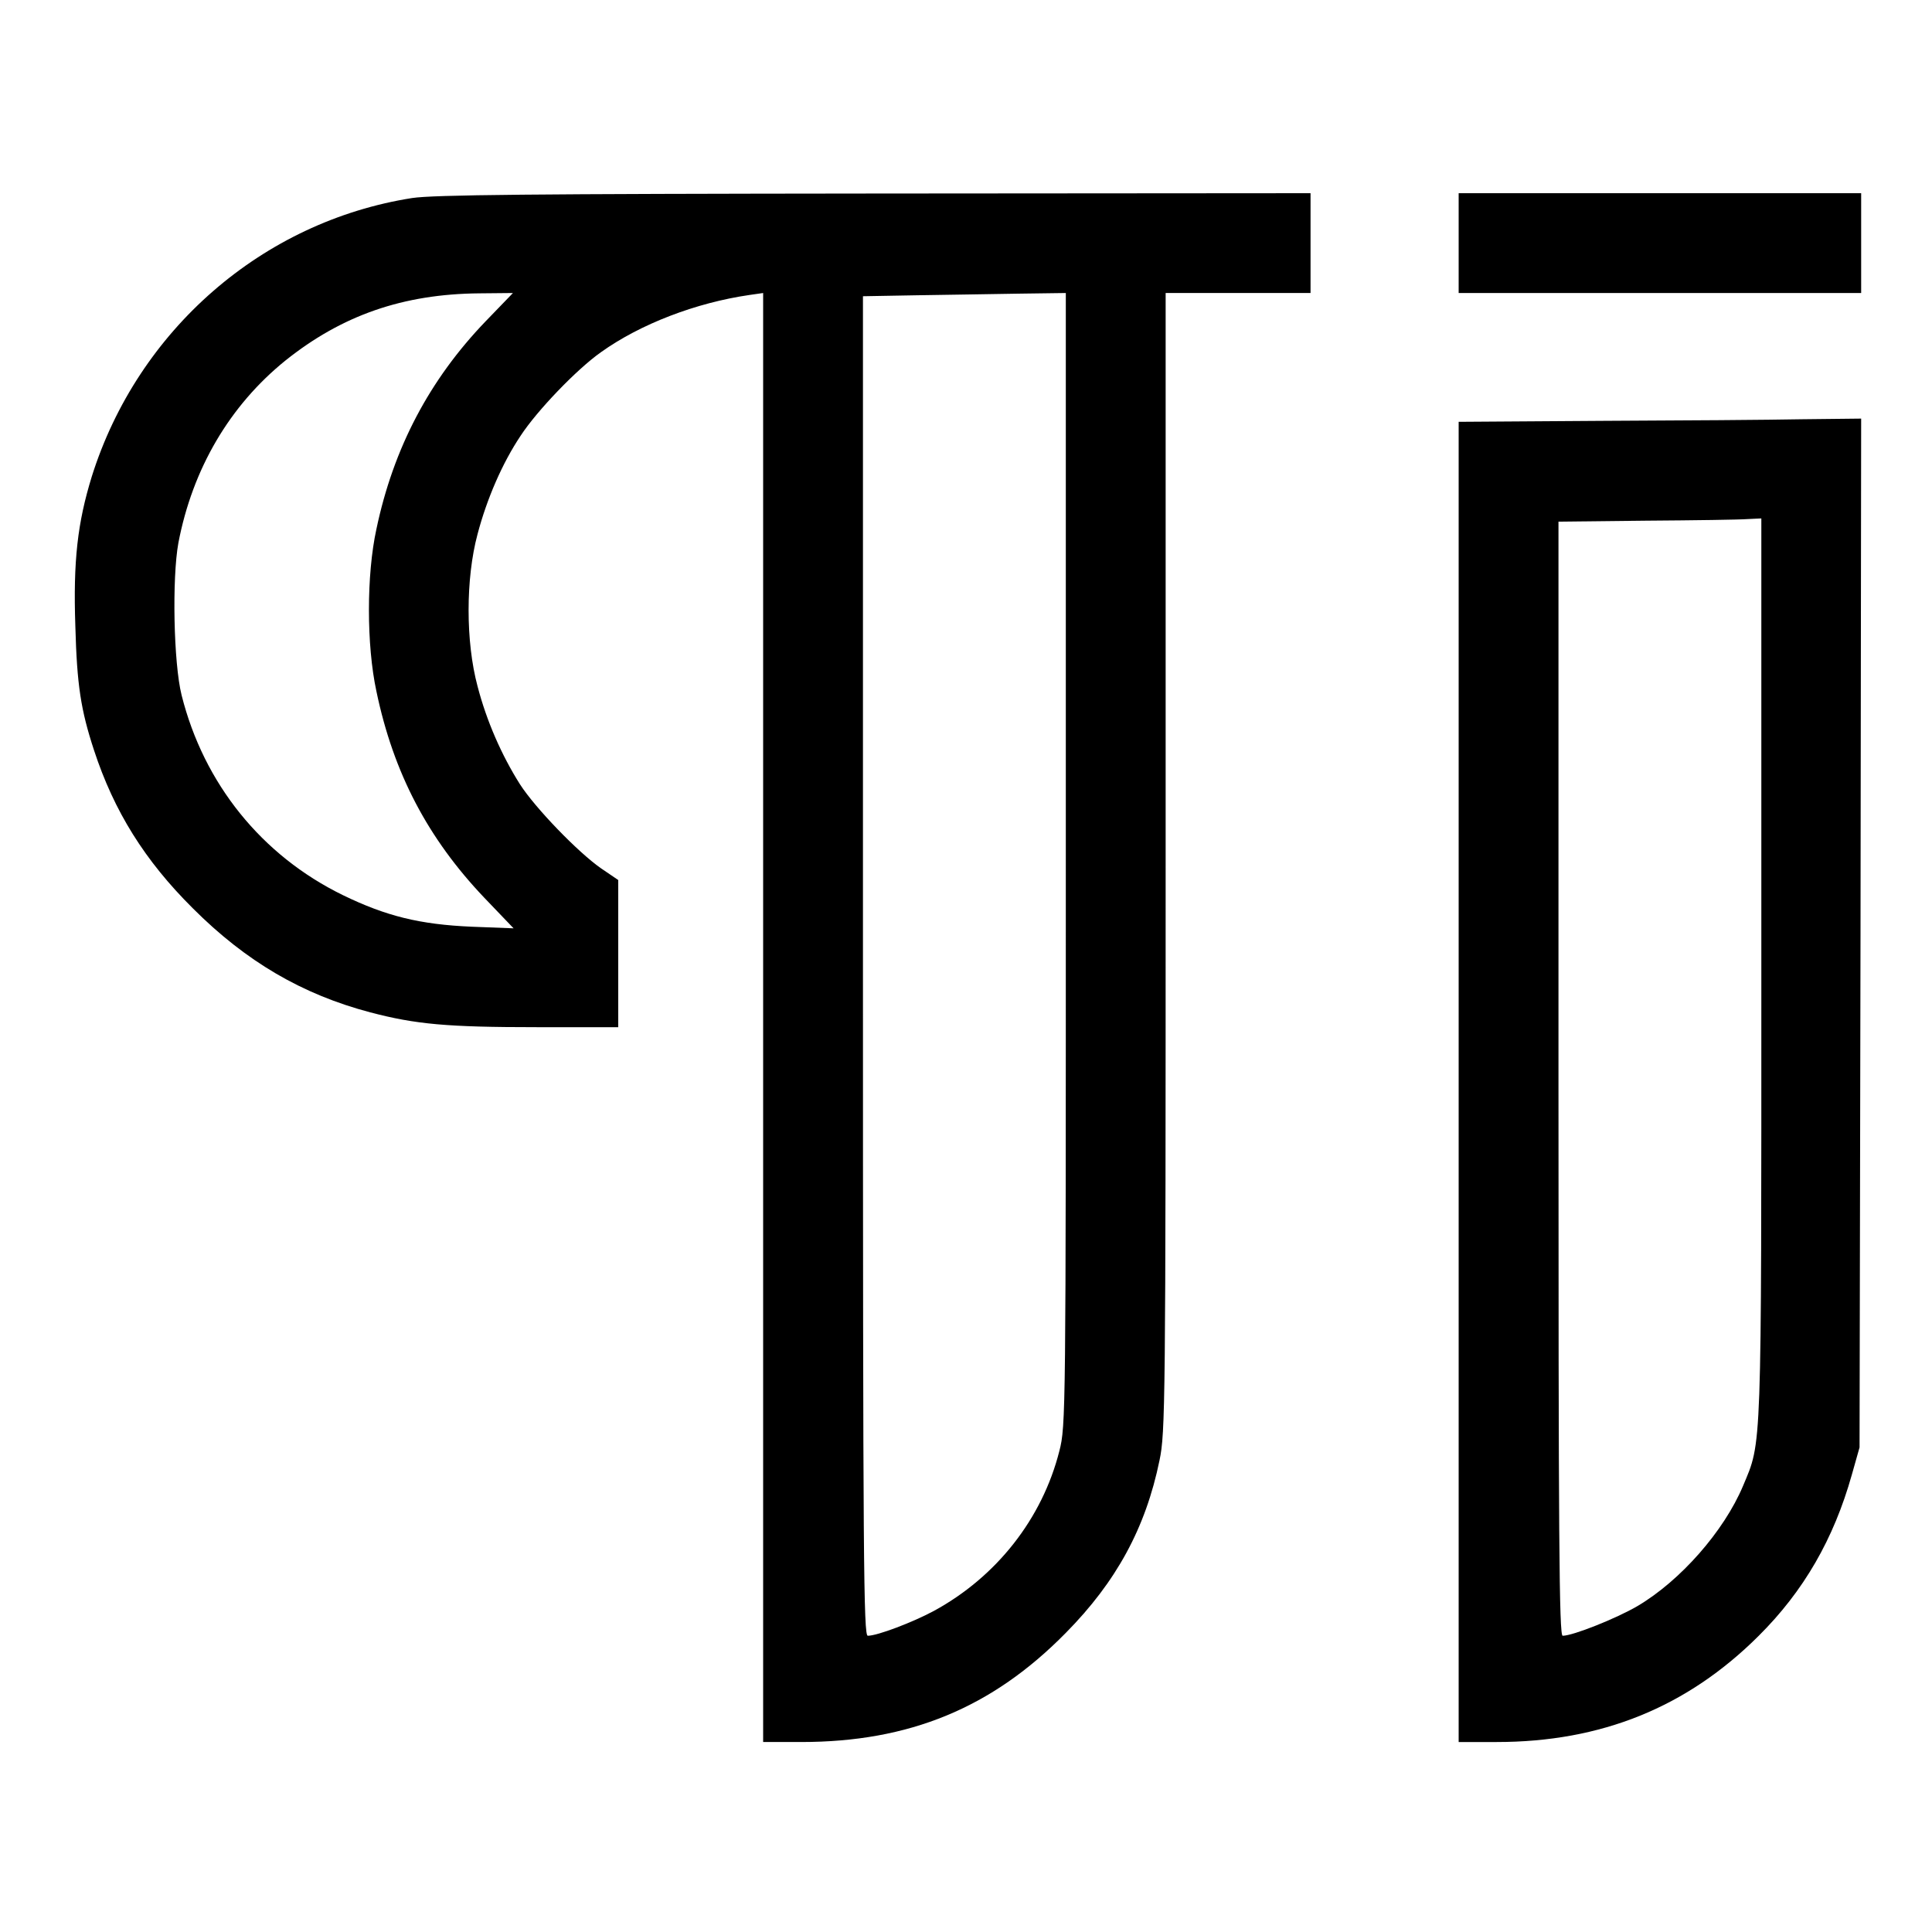
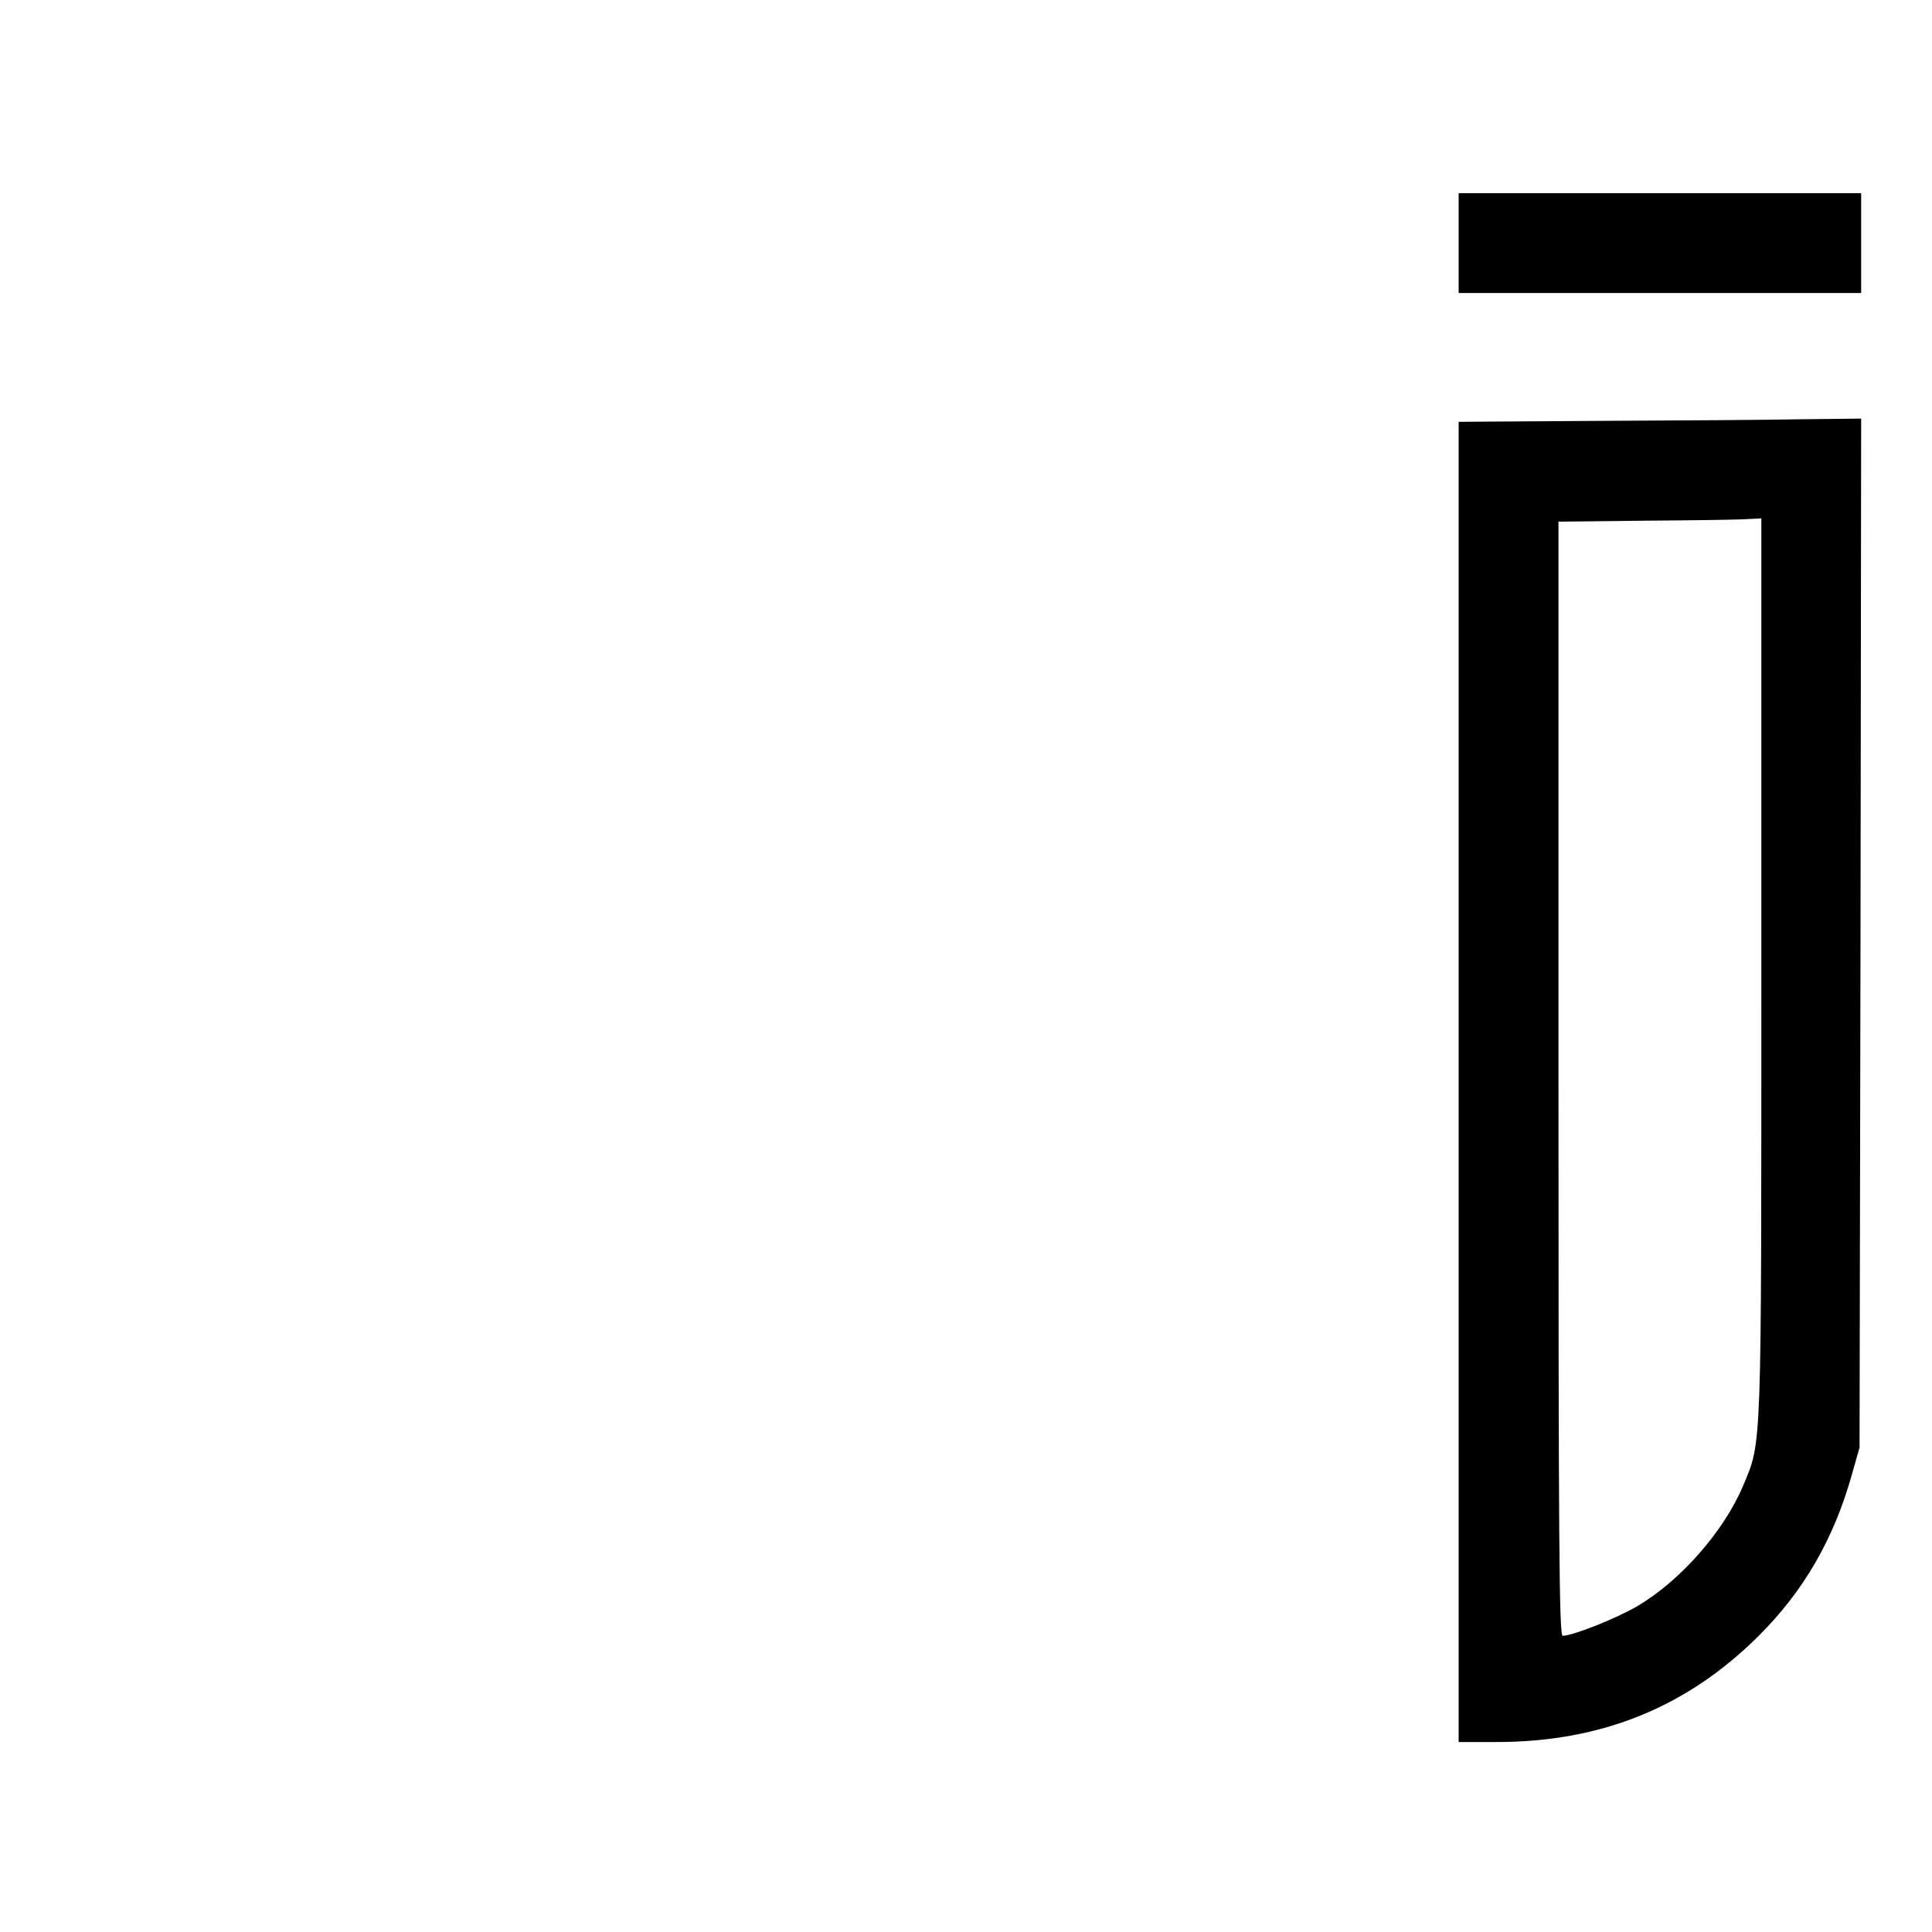
<svg xmlns="http://www.w3.org/2000/svg" version="1.0" width="600pt" height="600pt" viewBox="0 0 600 600" preserveAspectRatio="xMidYMid meet">
  <g transform="translate(0,600) scale(0.1,-0.1)" fill="#000000" stroke="none">
-     <path d="M1280 5385 c-465 -73 -852 -410 -995 -865 -44 -143 -58 -261 -51 -465 5 -183 17 -260 58 -385 62 -189 157 -342 307 -491 165 -165 339 -267 551 -323 141 -37 238 -46 517 -46 l253 0 0 228 0 229 -53 36 c-72 50 -205 188 -252 261 -57 90 -104 197 -132 305 -37 138 -37 334 0 472 29 110 77 221 134 306 51 78 174 206 249 259 123 88 296 154 462 178 l42 6 0 -2250 0 -2250 118 0 c336 0 593 106 822 339 157 159 248 326 291 536 18 86 19 171 19 1858 l0 1767 225 0 225 0 0 155 0 155 -1352 -1 c-1074 -1 -1371 -4 -1438 -14z m228 -383 c-174 -181 -286 -393 -339 -645 -31 -142 -31 -360 0 -504 53 -254 160 -457 335 -641 l91 -95 -130 5 c-162 7 -266 33 -400 98 -252 123 -432 346 -501 621 -25 100 -30 363 -10 473 44 230 159 426 332 566 176 141 366 207 603 209 l104 1 -85 -88z m1802 -1670 c0 -1726 0 -1760 -20 -1838 -53 -210 -195 -391 -390 -497 -65 -35 -175 -77 -205 -77 -13 0 -15 219 -15 2080 l0 2080 168 3 c92 1 233 4 315 5 l147 2 0 -1758z" />
    <path d="M4530 5245 l0 -155 625 0 625 0 0 155 0 155 -625 0 -625 0 0 -155z" />
    <path d="M4973 4693 l-443 -3 0 -2050 0 -2050 118 0 c325 0 591 108 813 329 141 140 234 302 290 501 l24 85 3 1598 2 1597 -182 -2 c-101 -2 -382 -4 -625 -5z m497 -1698 c0 -1524 2 -1469 -57 -1610 -59 -140 -194 -294 -328 -373 -65 -38 -200 -92 -232 -92 -11 0 -13 301 -13 1730 l0 1730 273 3 c149 1 291 3 315 5 l42 2 0 -1395z" />
  </g>
</svg>